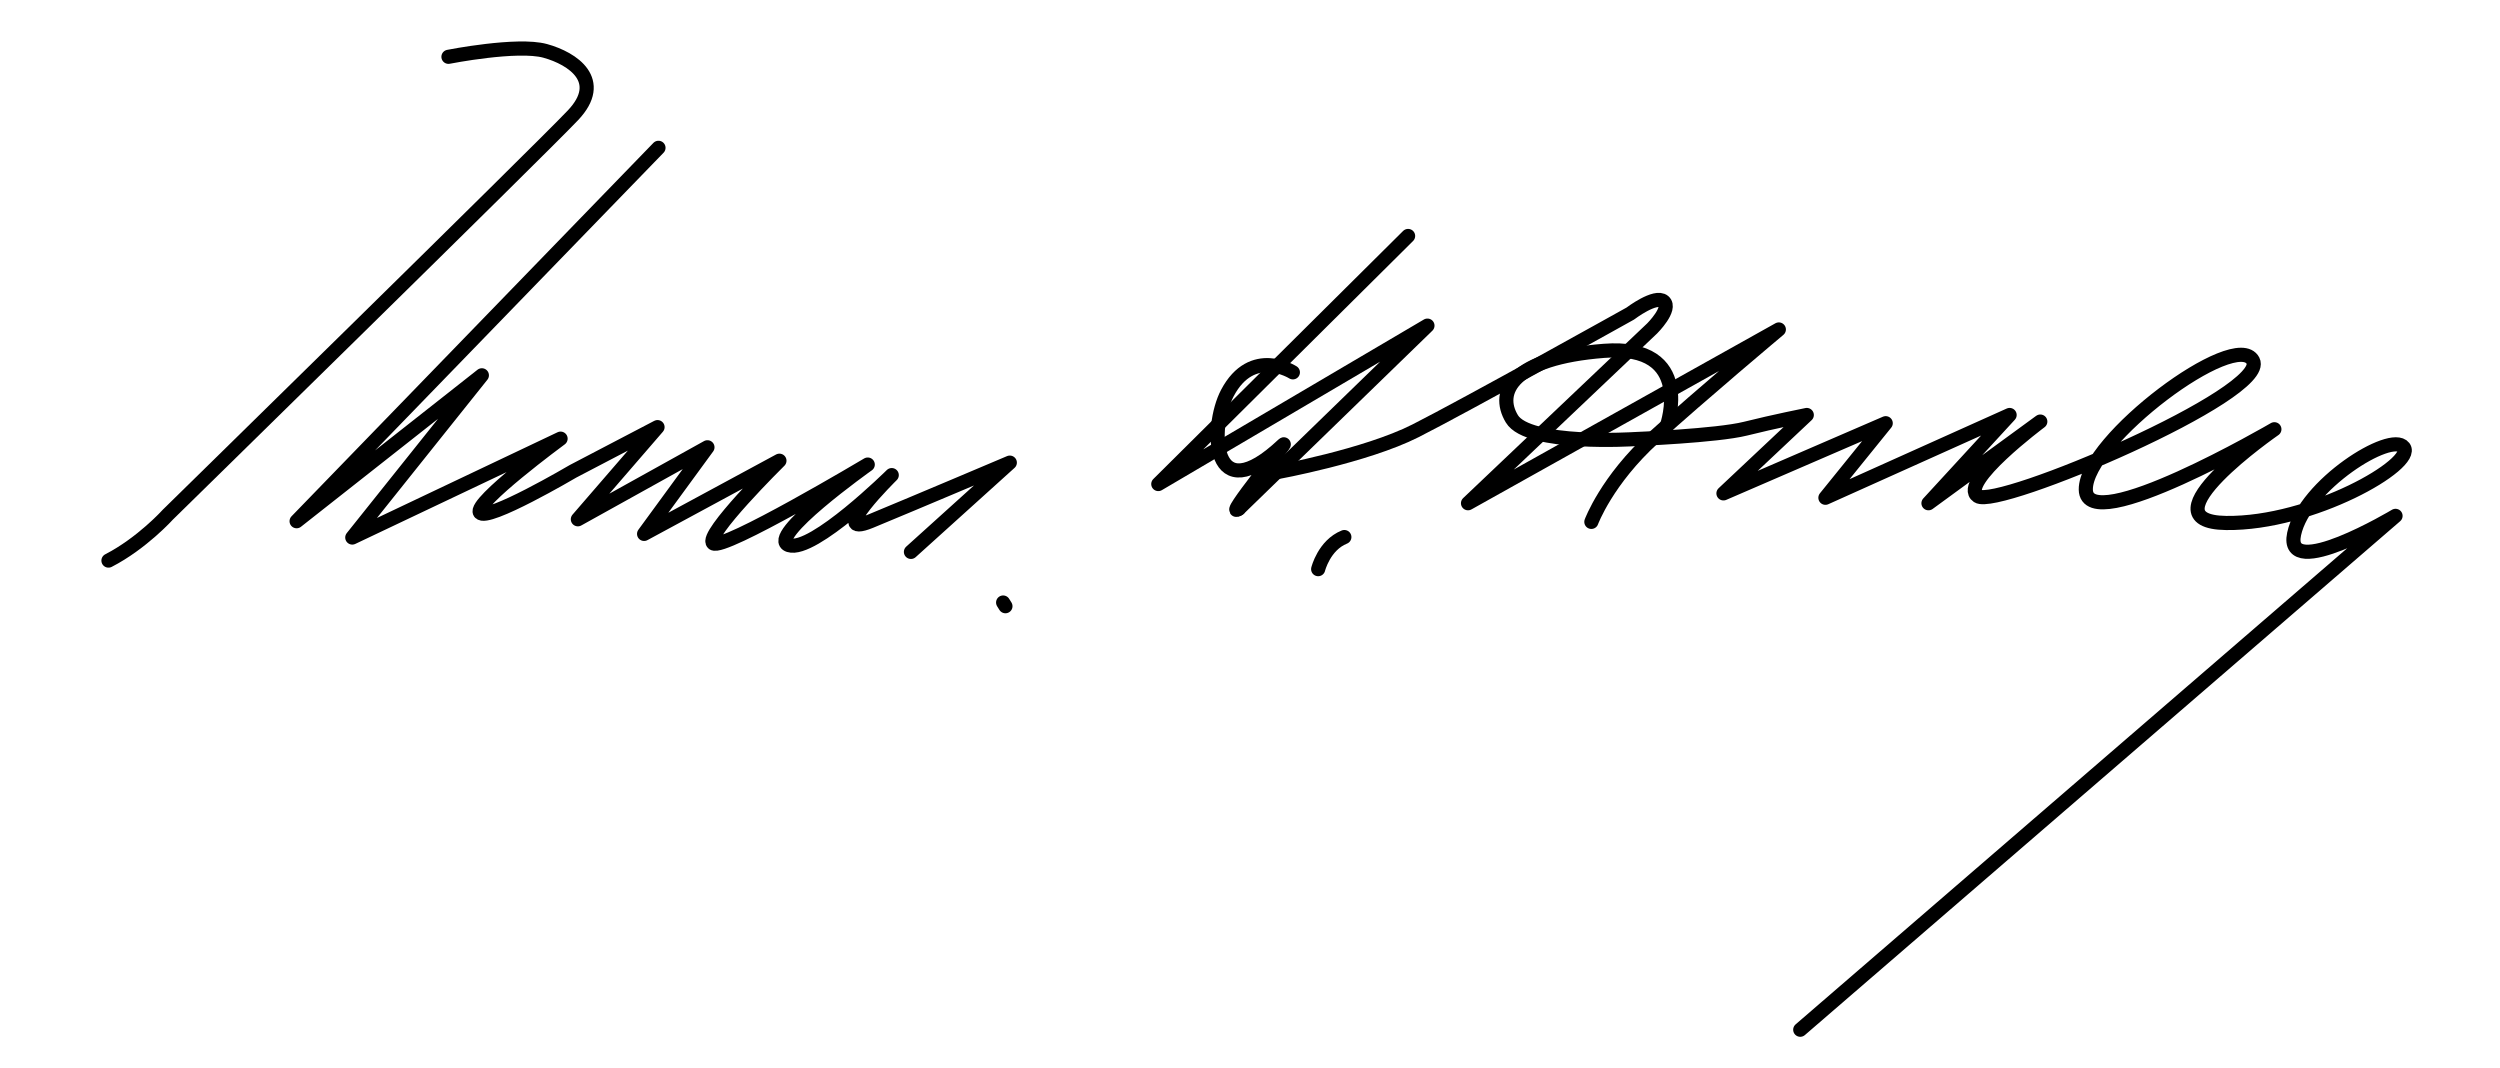
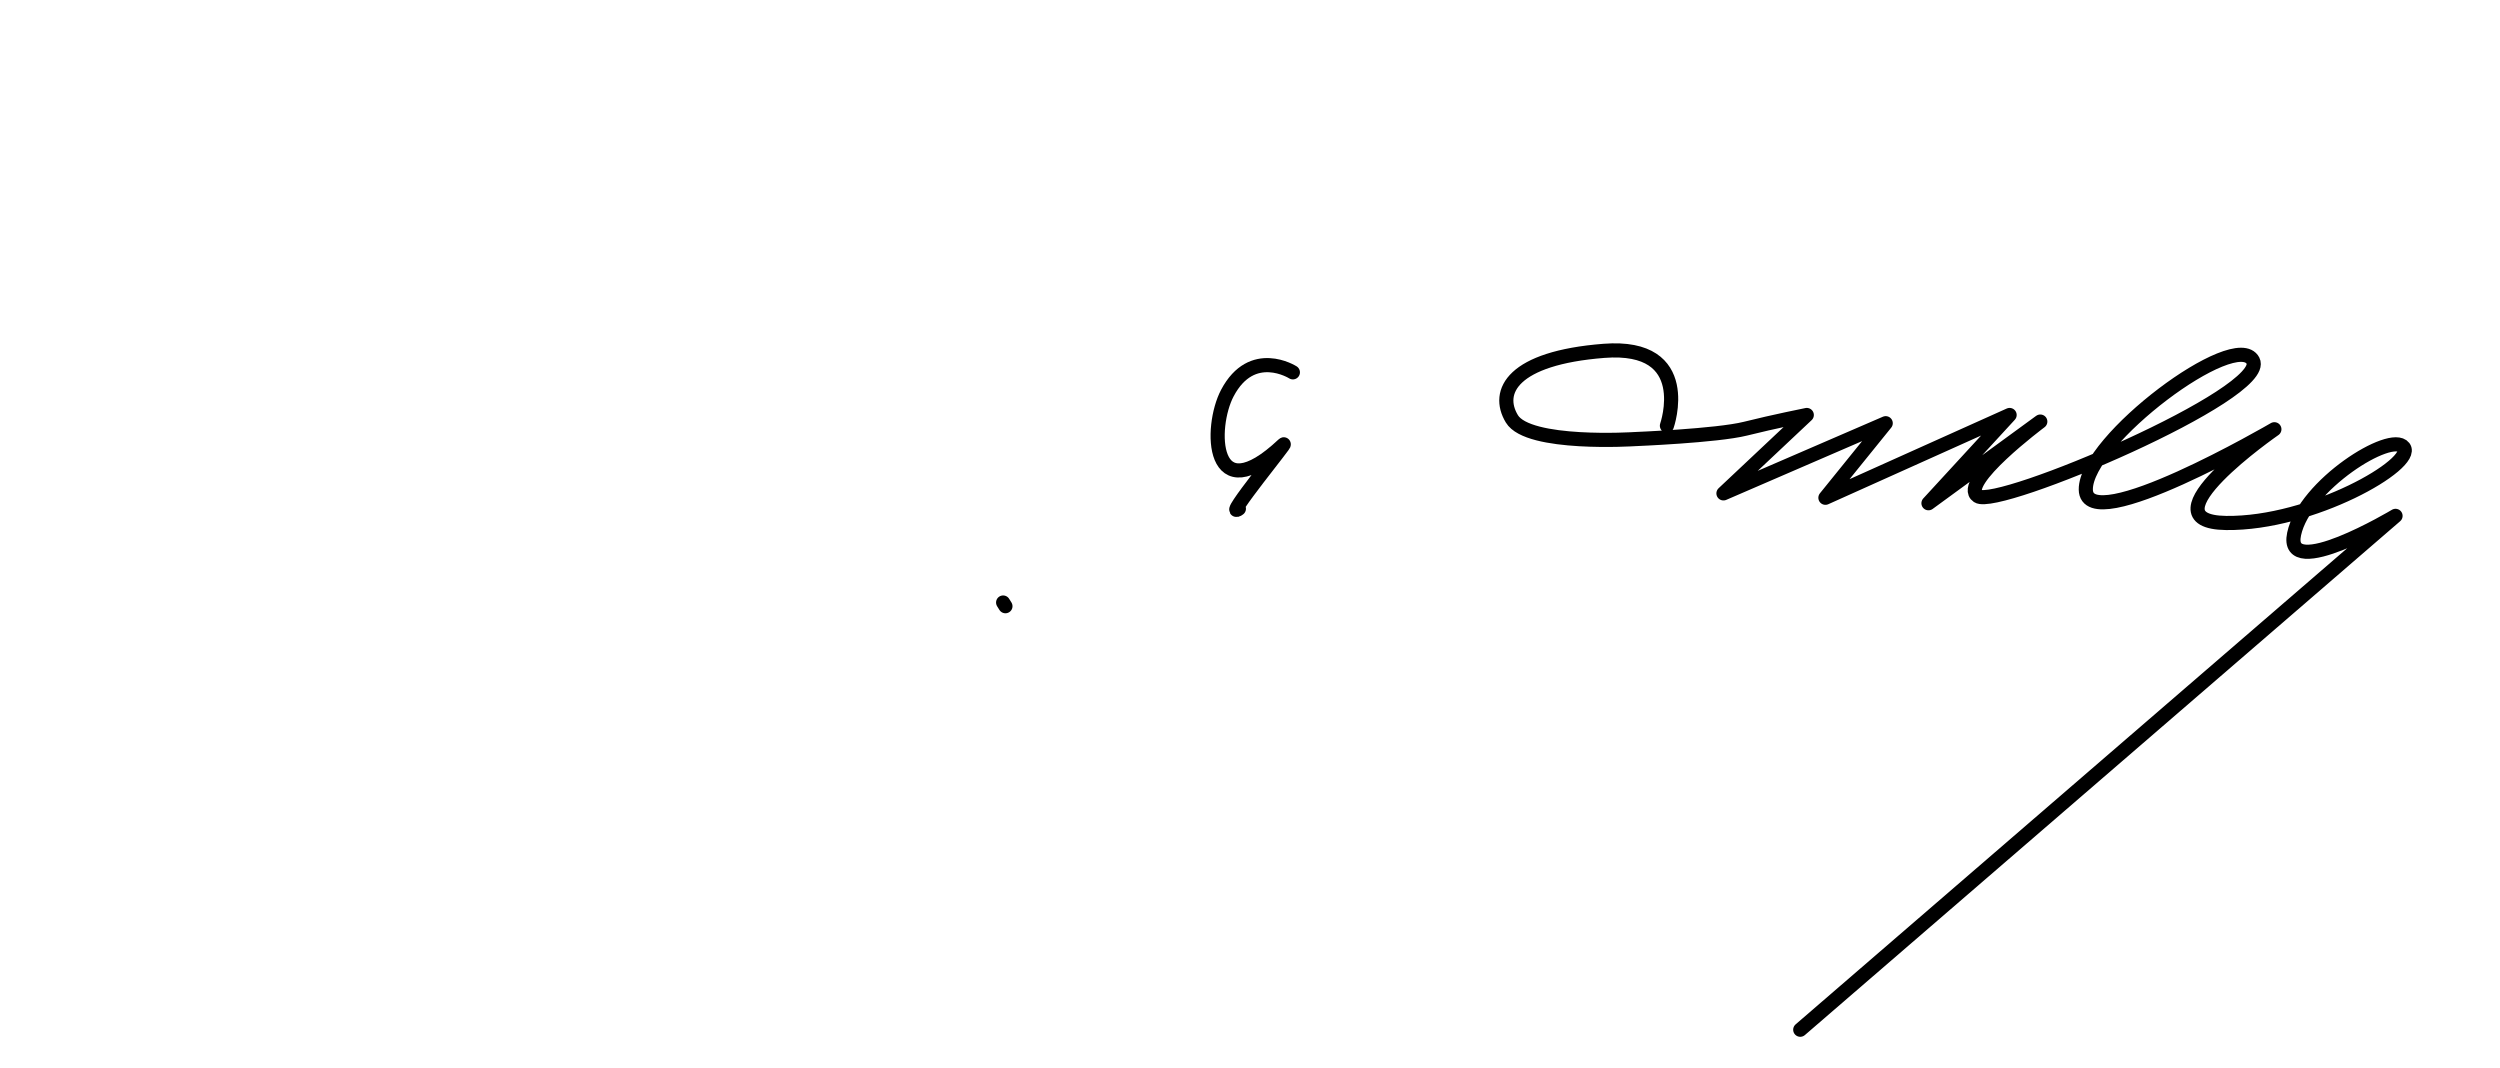
<svg xmlns="http://www.w3.org/2000/svg" width="176.742mm" height="75.494mm" viewBox="0 0 176.742 75.494" version="1.1" id="svg5" xml:space="preserve">
  <defs id="defs2" />
  <g id="layer1" transform="translate(71.381,-110.753)">
-     <path style="fill:none;stroke:#000000;stroke-width:1;stroke-linecap:round;stroke-linejoin:round" d="m -39.676,114.769 c 0,0 4.871,-0.962 6.839,-0.419 1.968,0.543 4.275,2.104 1.968,4.547 -2.307,2.443 -28.637,28.23 -28.637,28.23 0,0 -1.832,2.036 -4.207,3.257" id="path2987" />
-     <path style="fill:none;stroke:#000000;stroke-width:1;stroke-linecap:round;stroke-linejoin:round" d="m -24.829,121.203 -25.583,26.398 13.097,-10.315 -9.161,11.468 14.726,-6.99 c 0,0 -6.175,4.547 -5.7,5.225 0.475,0.679 6.582,-2.918 6.582,-2.918 l 5.972,-3.122 -5.632,6.515 9.161,-5.09 -4.479,6.124 9.568,-5.174 c 0,0 -5.361,5.293 -4.682,5.836 0.679,0.543 10.926,-5.565 10.926,-5.565 0,0 -7.261,5.157 -5.565,5.7 1.697,0.543 7.261,-4.954 7.261,-4.954 0,0 -4.615,4.547 -1.493,3.257 3.122,-1.289 9.84,-4.139 9.84,-4.139 l -6.99,6.311" id="path2989" />
    <path style="fill:none;stroke:#000000;stroke-width:1;stroke-linecap:round;stroke-linejoin:round" d="m -0.463,153.349 0.163,0.261" id="path2993" />
-     <path style="fill:none;stroke:#000000;stroke-width:1;stroke-linecap:round;stroke-linejoin:round" d="m 28.167,127.435 -17.66,17.538 19.028,-11.2 -13.332,12.944" id="path2995" />
    <path style="fill:none;stroke:#000000;stroke-width:1;stroke-linecap:round;stroke-linejoin:round" d="m 20.021,137.076 c 0,0 -2.887,-1.837 -4.631,1.464 -1.278,2.42 -1.195,8.493 3.953,3.651 0.514,-0.483 -4.325,5.409 -3.139,4.526" id="path2997" />
-     <path style="fill:none;stroke:#000000;stroke-width:1;stroke-linecap:round;stroke-linejoin:round" d="m 18.855,144.143 c 0,0 6.301,-1.146 9.828,-2.929 3.527,-1.783 15.192,-8.293 15.192,-8.293 0,0 1.783,-1.356 2.364,-0.853 0.581,0.504 -0.814,1.899 -0.814,1.899 l -13.022,12.363 21.974,-12.285 c 0,0 -5.503,4.612 -8.836,7.635 -3.333,3.023 -4.418,5.968 -4.418,5.968" id="path3149" />
    <path style="fill:none;stroke:#000000;stroke-width:1;stroke-linecap:round;stroke-linejoin:round" d="m 46.465,140.849 c 0,0 2.021,-5.797 -4.451,-5.293 -6.472,0.504 -7.67,2.882 -6.511,4.806 1.159,1.924 8.681,1.434 8.681,1.434 0,0 5.813,-0.233 7.828,-0.736 2.015,-0.504 4.341,-0.969 4.341,-0.969 l -5.891,5.542 11.471,-4.961 -4.263,5.271 13.022,-5.852 -5.736,6.239 7.906,-5.774 c 0,0 -5.813,4.341 -4.418,5.271 1.395,0.93 20.656,-7.247 19.455,-9.572 -1.201,-2.325 -11.859,5.619 -11.82,9.107 0.039,3.488 13.332,-4.263 13.332,-4.263 0,0 -9.456,6.55 -3.41,6.627 6.046,0.077 13.448,-4.185 12.556,-5.348 -0.891,-1.163 -7.015,2.675 -7.751,6.124 -0.736,3.449 7.17,-1.279 7.17,-1.279 l -42.085,36.328" id="path3151" />
-     <path style="fill:none;stroke:#000000;stroke-width:1;stroke-linecap:round;stroke-linejoin:round" d="m 21.809,150.99 c 0,0 0.418,-1.694 1.851,-2.269" id="path3153" />
  </g>
</svg>